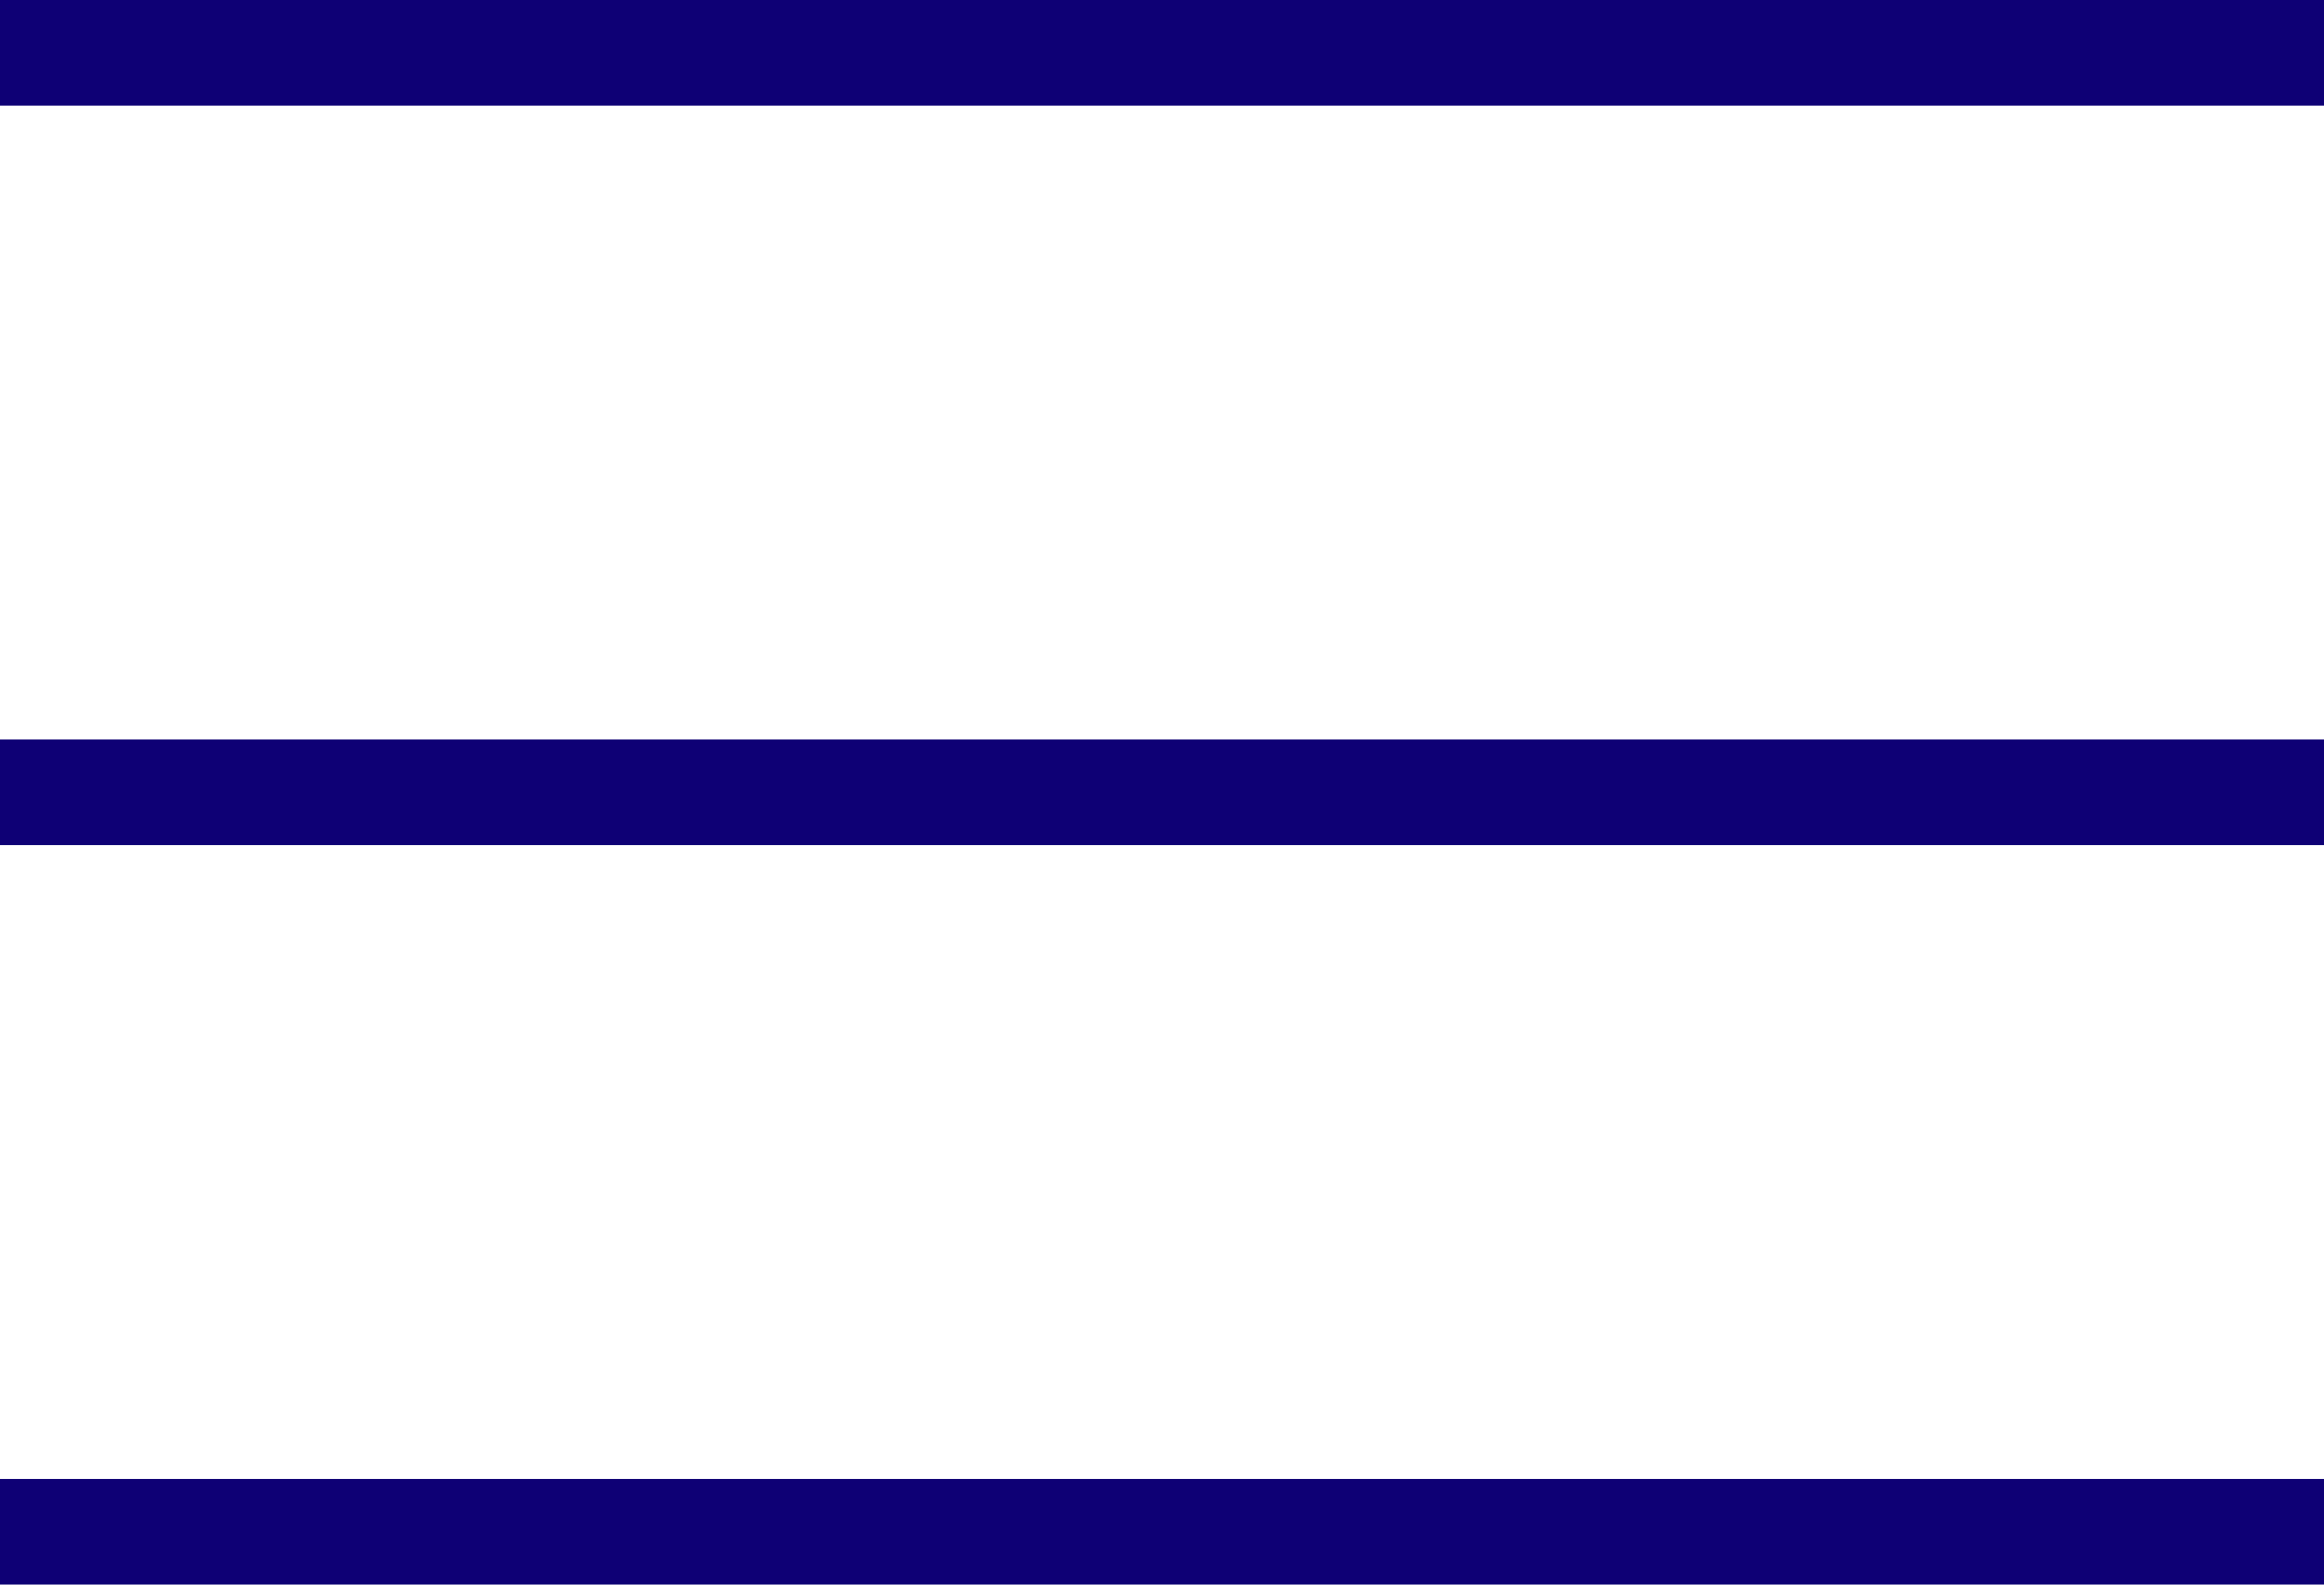
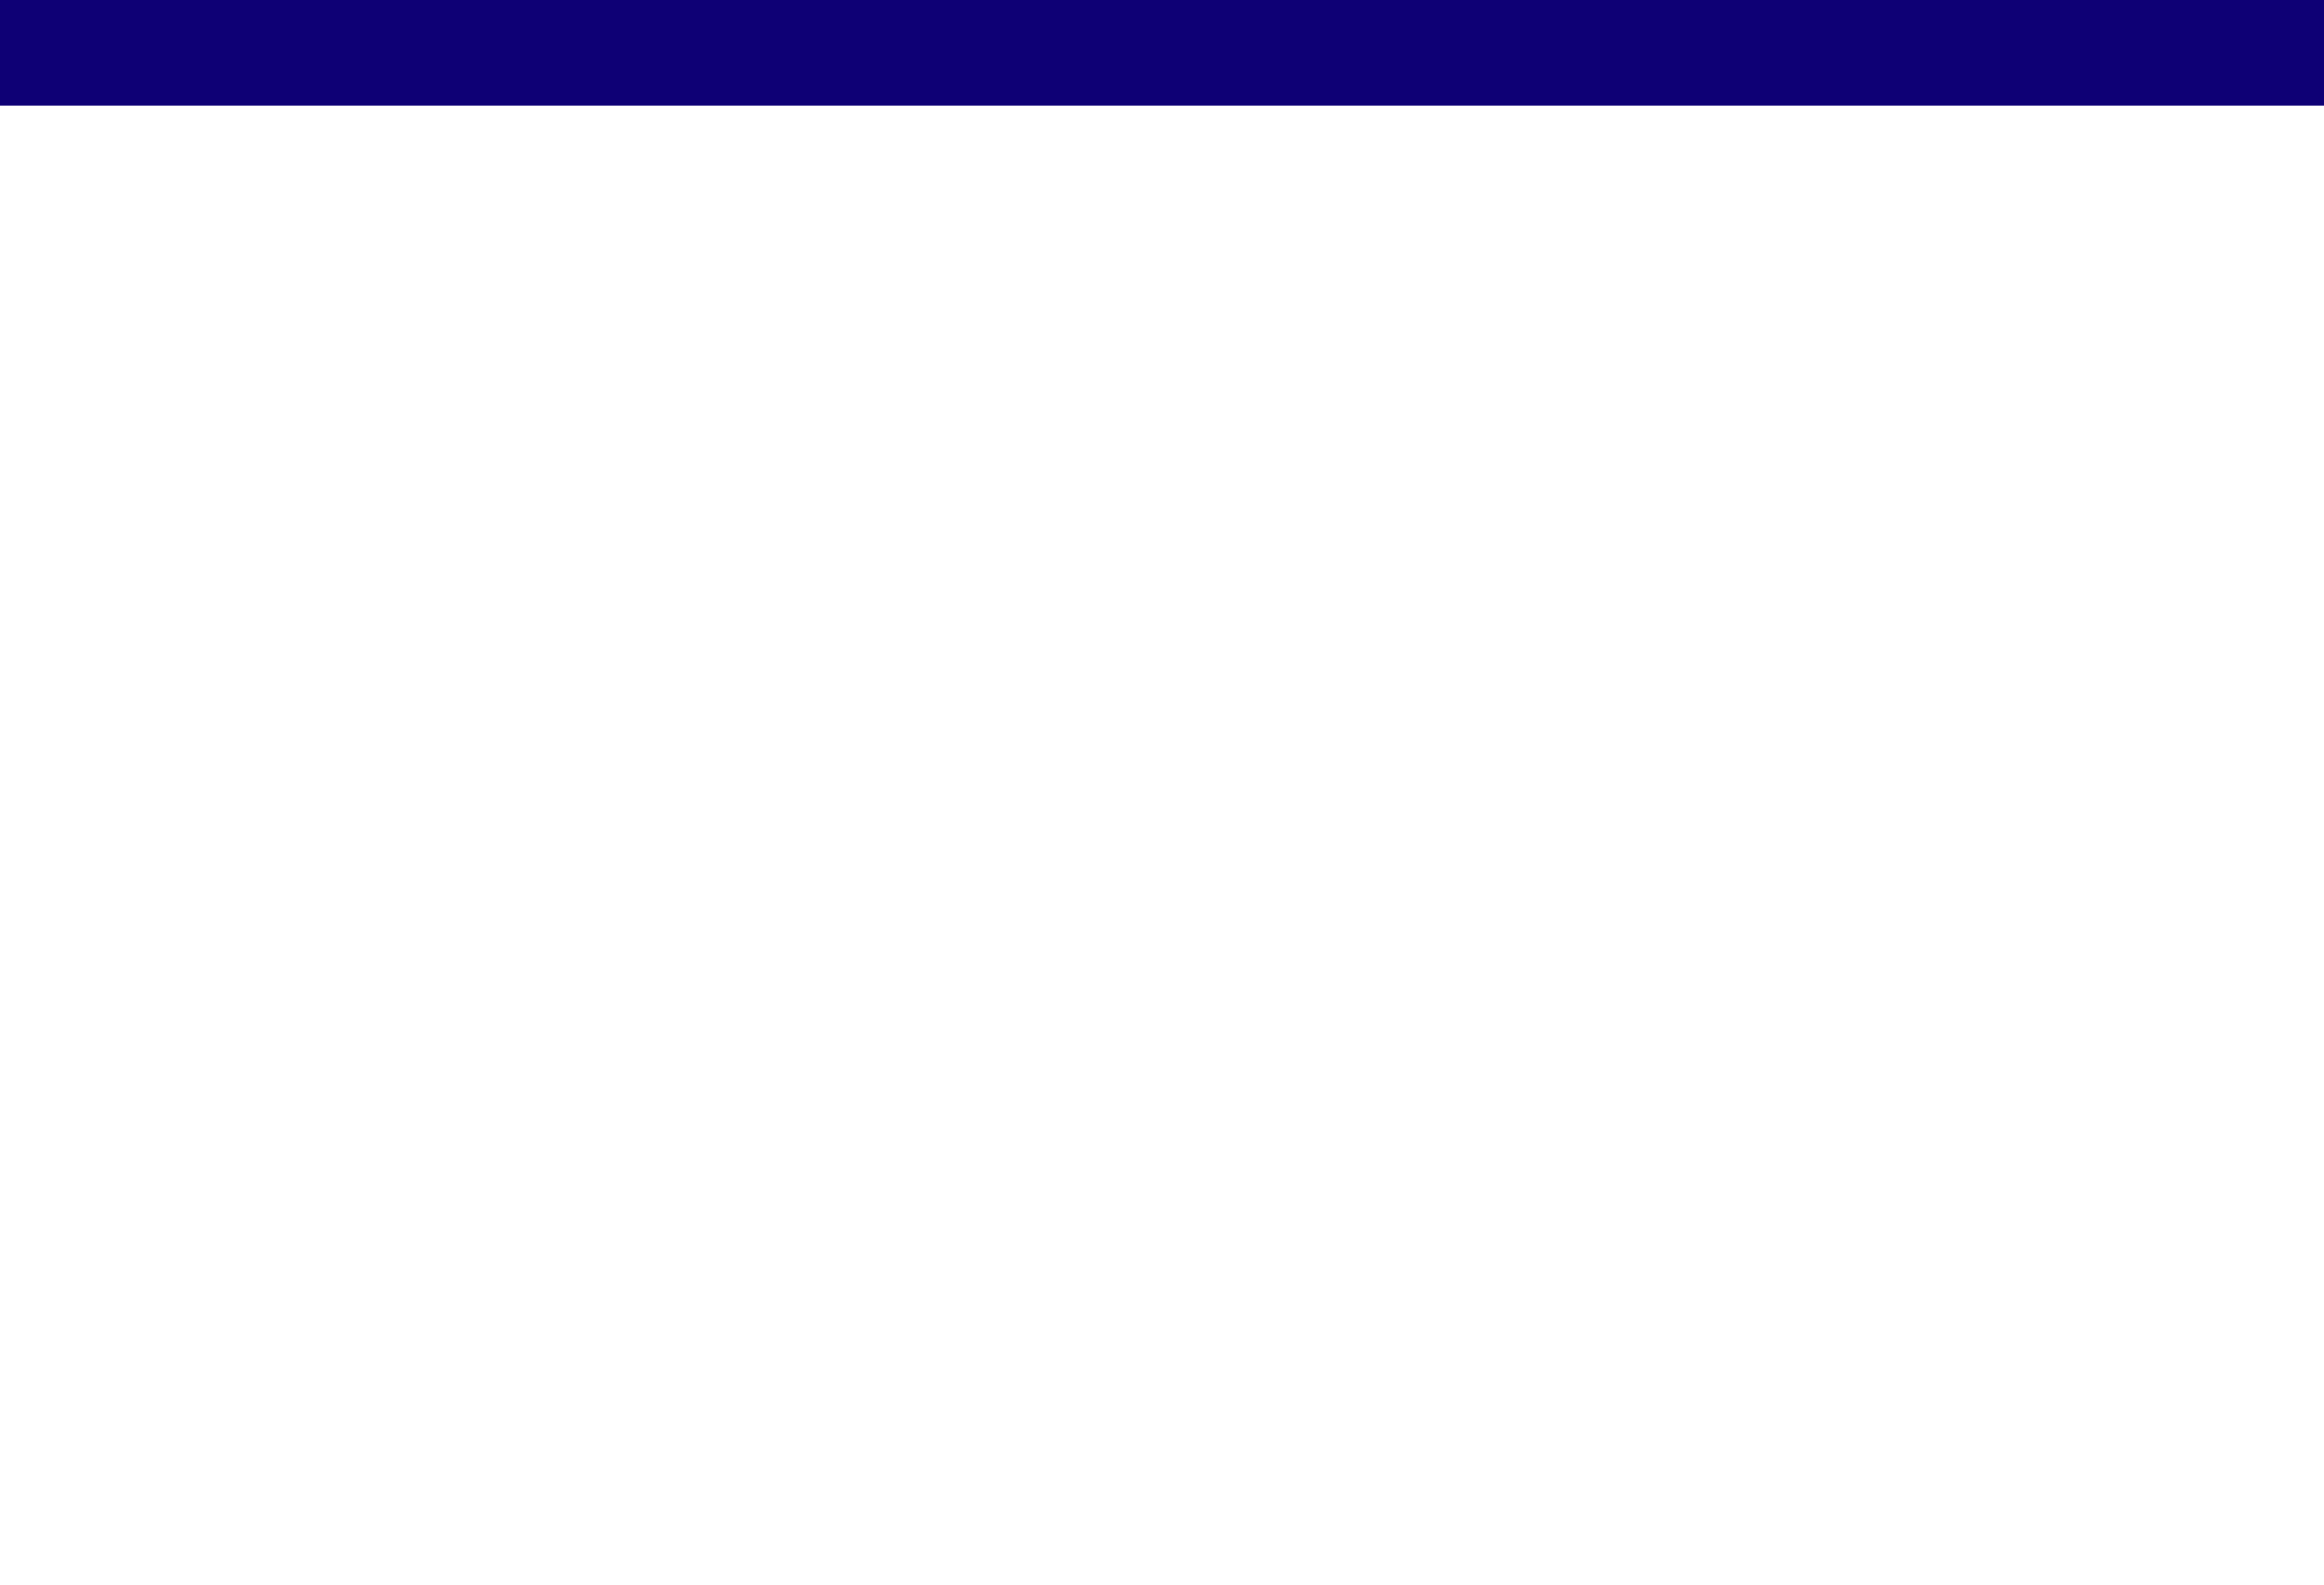
<svg xmlns="http://www.w3.org/2000/svg" width="22" height="15" viewBox="0 0 22 15" fill="none">
  <rect width="22" height="1" fill="#0E0075" />
-   <rect y="7" width="22" height="1" fill="#0E0075" />
-   <rect y="14" width="22" height="1" fill="#0E0075" />
</svg>